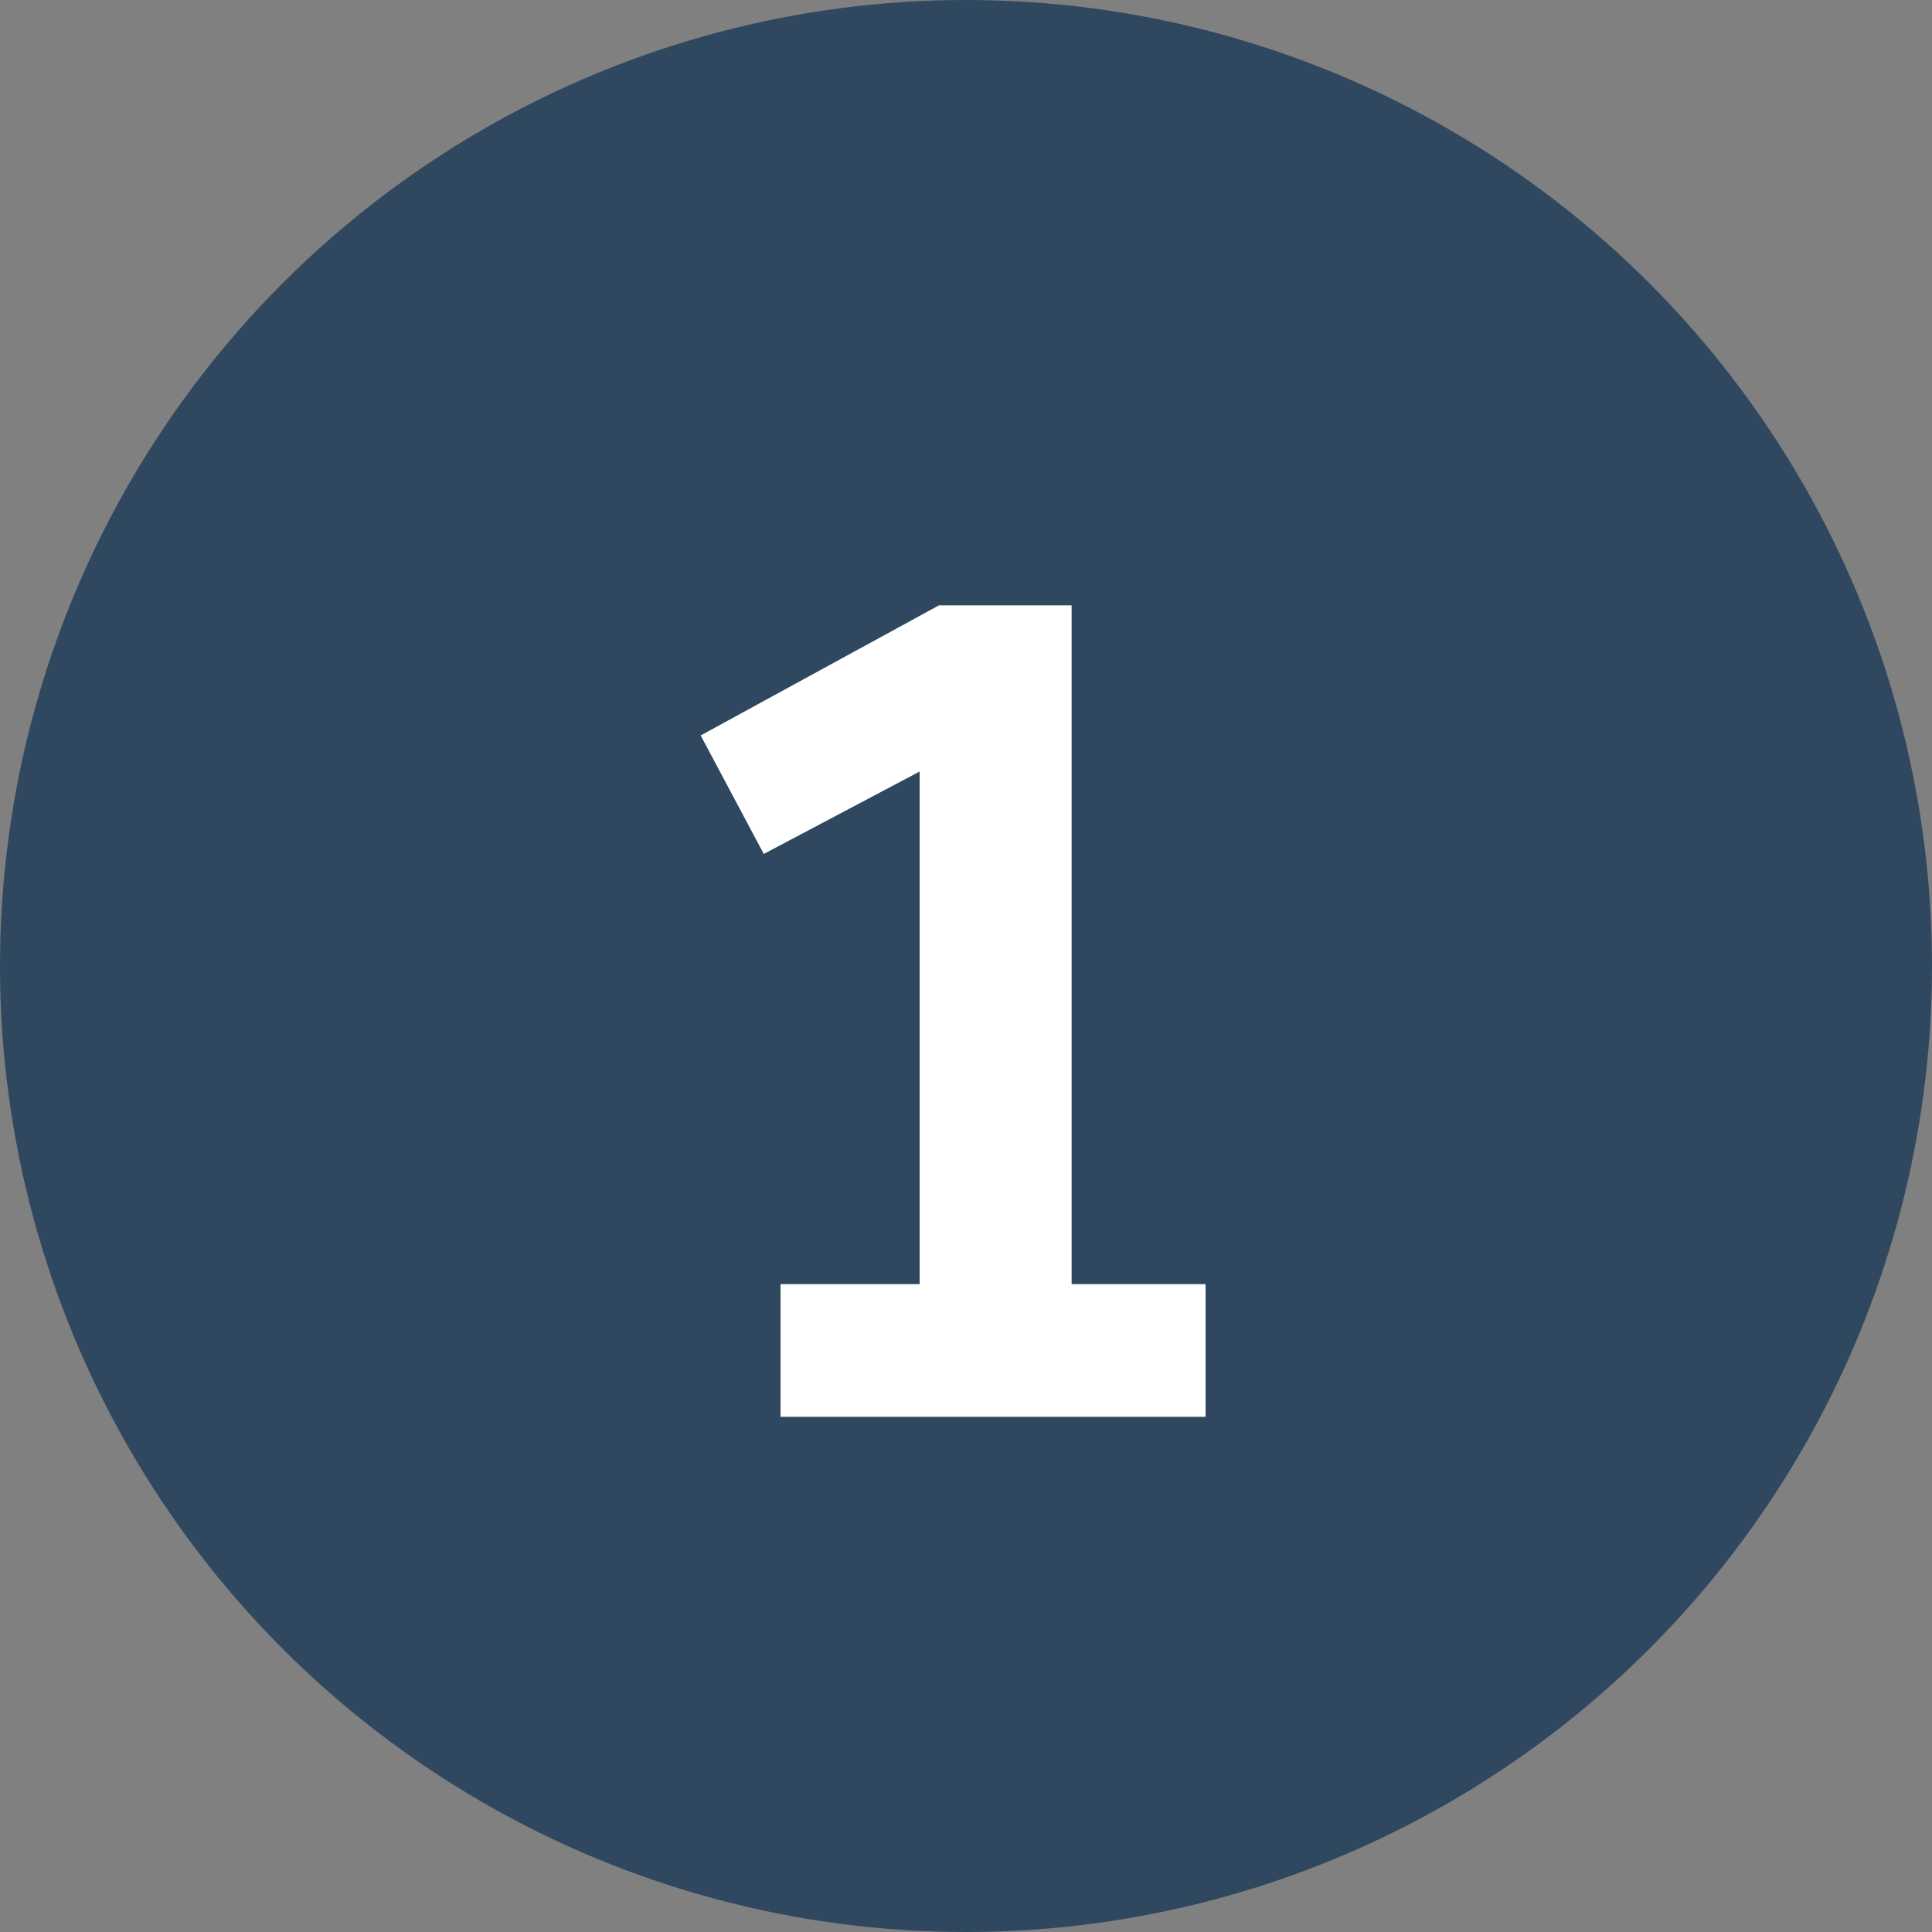
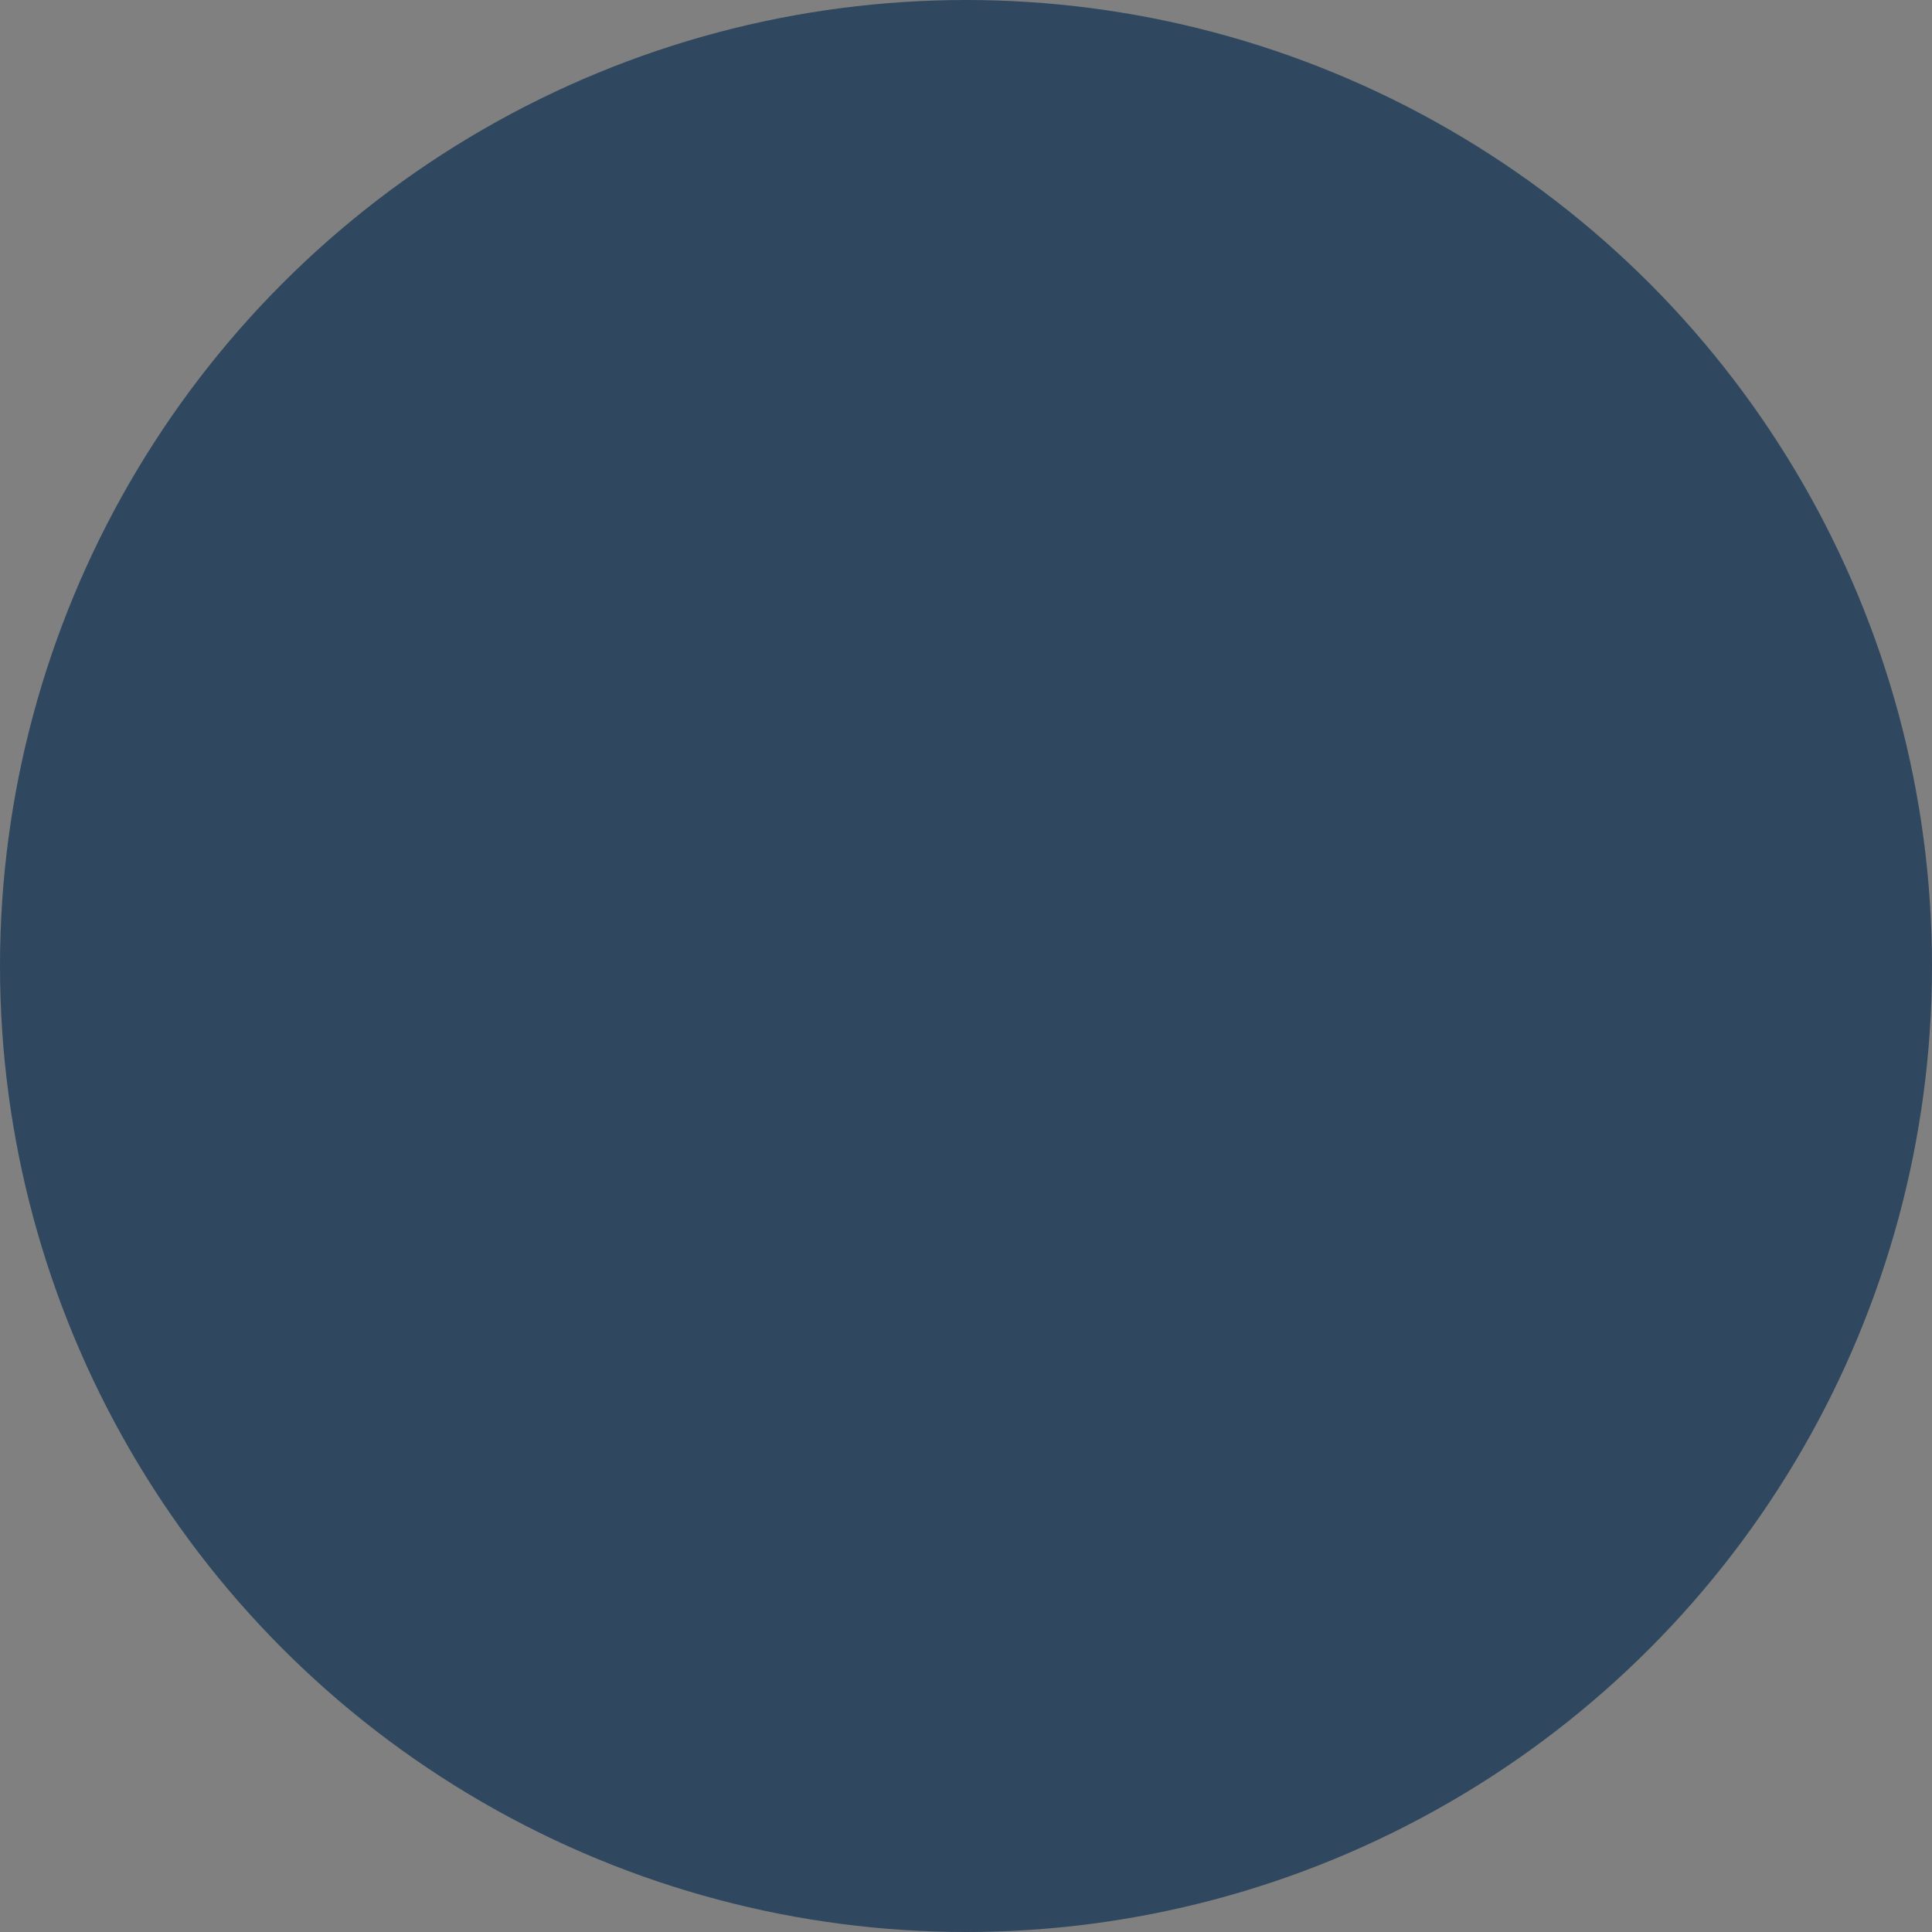
<svg xmlns="http://www.w3.org/2000/svg" width="60" height="60" viewBox="0 0 60 60" fill="none">
  <rect x="0" y="0" width="60" height="60" fill="#808080" stroke="none" />
  <circle cx="30" cy="30" r="30" fill="#2F485F" />
-   <path d="M24.24 44V39.88H28.56V23.96L23.72 26.52L21.76 22.84L29.16 18.8H33.28V39.88H37.44V44H24.24Z" fill="white" />
</svg>